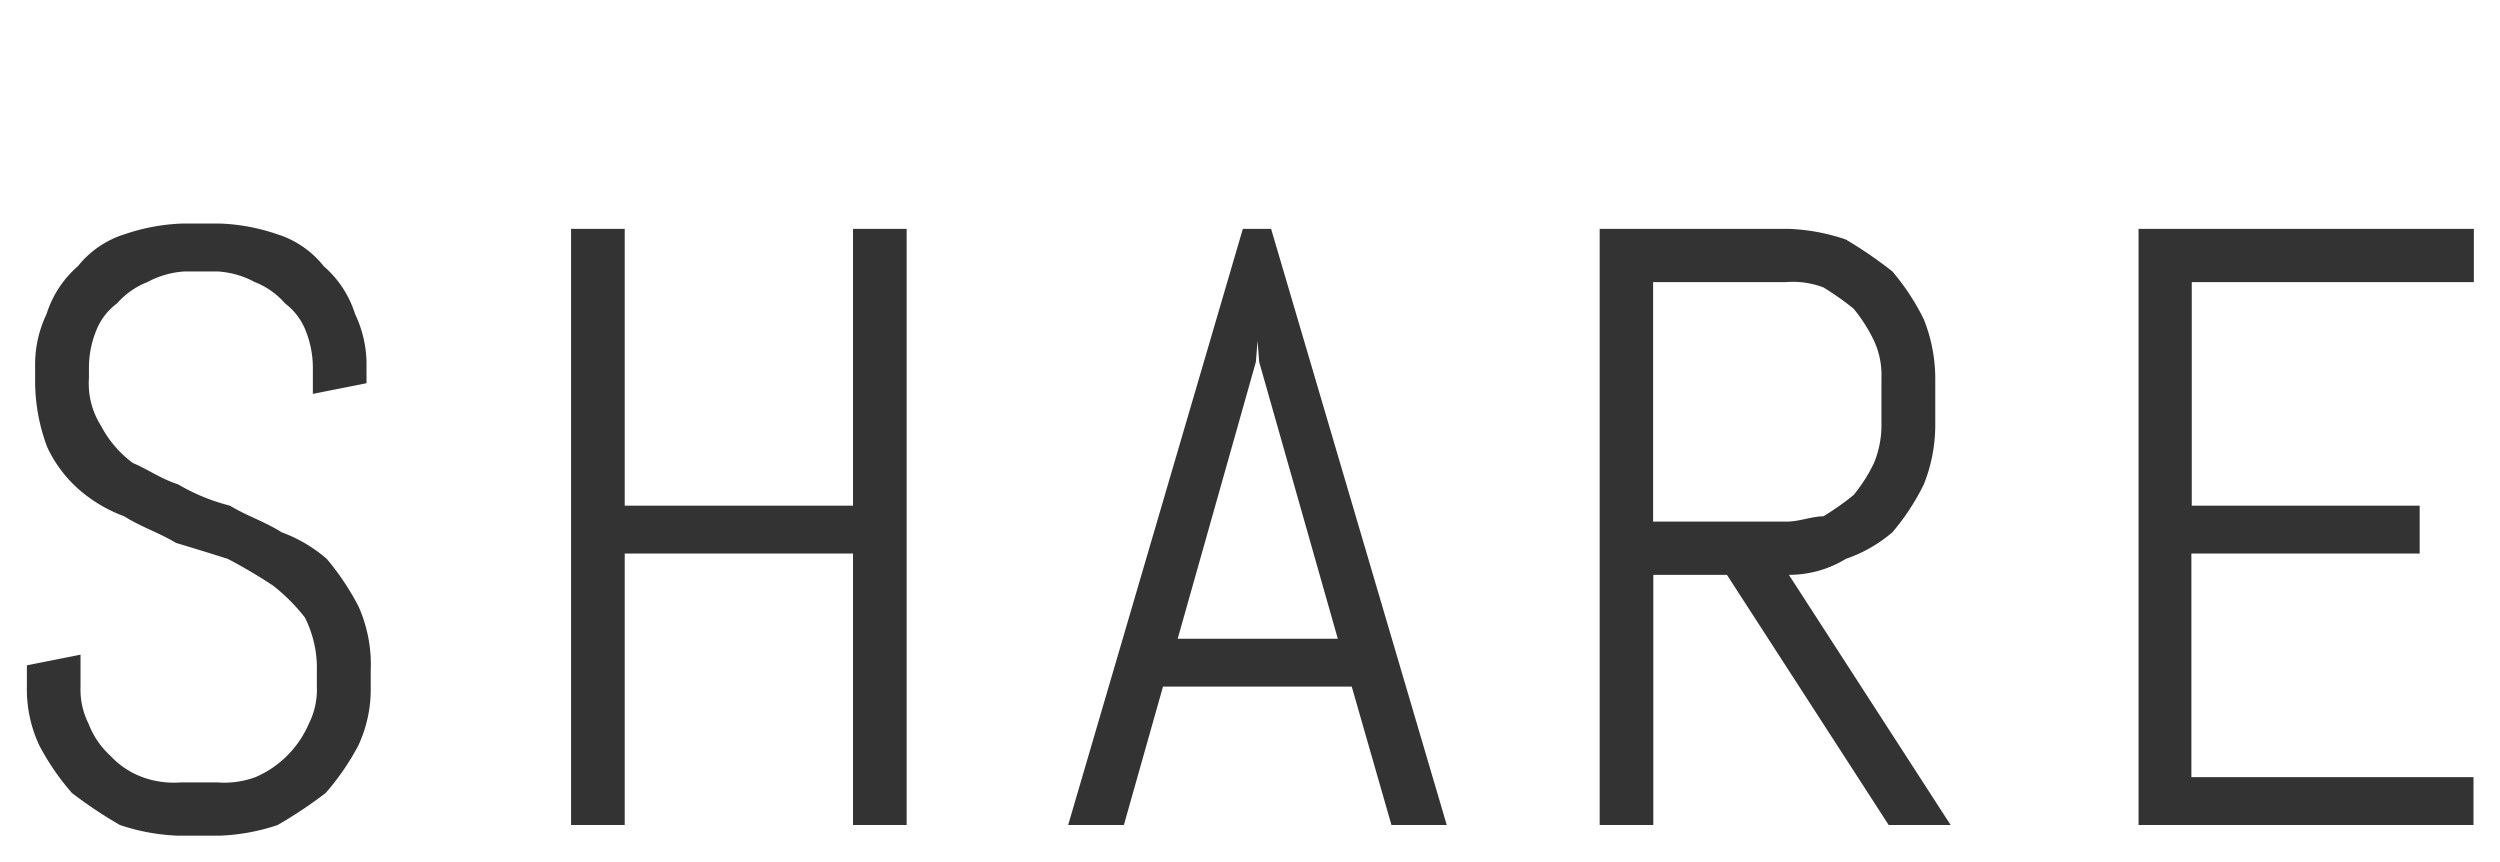
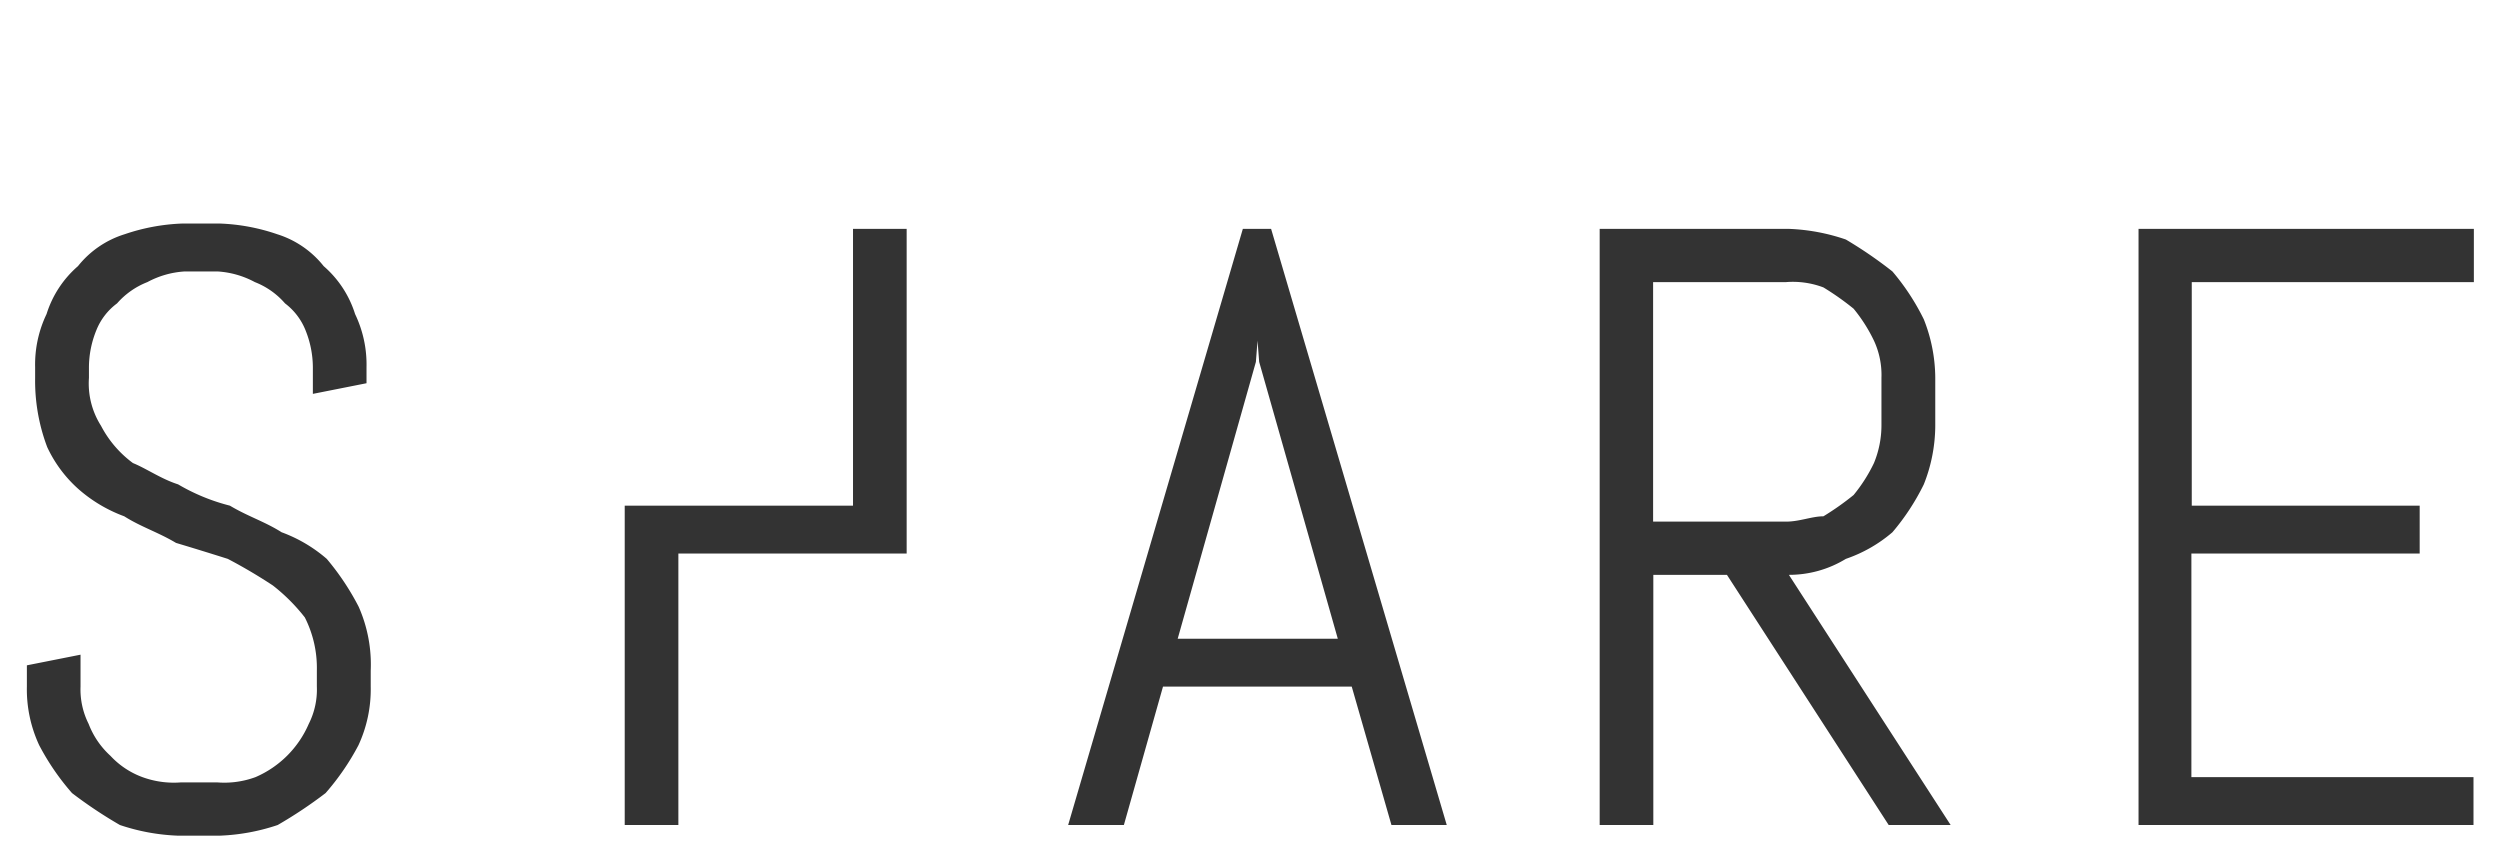
<svg xmlns="http://www.w3.org/2000/svg" height="32.4" viewBox="0 0 46.969 16.2" width="93.938">
-   <path d="m623.777 11621.3a2.687 2.687 0 0 0 -.226-1.2 4.806 4.806 0 0 0 -.6-.9 2.733 2.733 0 0 0 -.848-.5c-.315-.2-.639-.3-.972-.5a3.718 3.718 0 0 1 -.973-.4c-.315-.1-.6-.3-.848-.4a2.049 2.049 0 0 1 -.6-.7 1.484 1.484 0 0 1 -.227-.9v-.2a1.861 1.861 0 0 1 .141-.7 1.163 1.163 0 0 1 .387-.5 1.467 1.467 0 0 1 .57-.4 1.69 1.69 0 0 1 .7-.2h.619a1.69 1.69 0 0 1 .7.2 1.443 1.443 0 0 1 .567.4 1.179 1.179 0 0 1 .383.5 1.879 1.879 0 0 1 .14.7v.5l1.008-.2v-.3a2.193 2.193 0 0 0 -.215-1 1.965 1.965 0 0 0 -.59-.9 1.8 1.8 0 0 0 -.875-.6 3.712 3.712 0 0 0 -1.07-.2h-.718a3.759 3.759 0 0 0 -1.074.2 1.806 1.806 0 0 0 -.879.6 1.965 1.965 0 0 0 -.59.9 2.193 2.193 0 0 0 -.215 1v.2a3.523 3.523 0 0 0 .227 1.3 2.425 2.425 0 0 0 .6.8 2.729 2.729 0 0 0 .847.5c.315.2.639.3.973.5q.5.15.973.3a9.748 9.748 0 0 1 .847.5 3.446 3.446 0 0 1 .6.6 2.1 2.1 0 0 1 .226 1v.3a1.429 1.429 0 0 1 -.152.7 1.916 1.916 0 0 1 -1 1 1.693 1.693 0 0 1 -.711.1h-.7a1.719 1.719 0 0 1 -.715-.1 1.546 1.546 0 0 1 -.6-.4 1.571 1.571 0 0 1 -.41-.6 1.44 1.44 0 0 1 -.152-.7v-.6l-1.008.2v.4a2.486 2.486 0 0 0 .231 1.1 4.592 4.592 0 0 0 .617.9 8.421 8.421 0 0 0 .9.6 3.847 3.847 0 0 0 1.082.2h.8a3.847 3.847 0 0 0 1.082-.2 8.321 8.321 0 0 0 .9-.6 4.643 4.643 0 0 0 .618-.9 2.5 2.5 0 0 0 .23-1.1zm10.069 2.9v-11.2h-1.008v5.2h-4.289v-5.2h-1.008v11.2h1.008v-5.1h4.289v5.1zm9.108 0h1.039l-3.3-11.2h-.531l-3.282 11.2h1.047l.735-2.6h3.546zm-2.547-8.7.031-.4.031.4 1.477 5.2h-3.008zm13.053 8.7-3.039-4.7a2.044 2.044 0 0 0 1.07-.3 2.668 2.668 0 0 0 .875-.5 4.324 4.324 0 0 0 .59-.9 3.009 3.009 0 0 0 .215-1.1v-.9a3.009 3.009 0 0 0 -.215-1.1 4.324 4.324 0 0 0 -.59-.9 7.984 7.984 0 0 0 -.875-.6 3.712 3.712 0 0 0 -1.07-.2h-3.555v11.2h1.008v-4.7h1.383l3.039 4.7zm-1.3-7.5a1.861 1.861 0 0 1 -.141.7 2.946 2.946 0 0 1 -.382.6 5.15 5.15 0 0 1 -.567.4c-.216 0-.449.1-.7.1h-2.5v-4.5h2.5a1.62 1.62 0 0 1 .7.1 5.15 5.15 0 0 1 .567.4 2.946 2.946 0 0 1 .382.6 1.53 1.53 0 0 1 .141.7zm11.123 7.5v-.9h-5.3v-4.2h4.289v-.9h-4.282v-4.2h5.3v-1h-6.3v11.2h6.3z" fill="#333" fill-rule="evenodd" transform="translate(-616.812 -11608.7)" />
+   <path d="m623.777 11621.3a2.687 2.687 0 0 0 -.226-1.2 4.806 4.806 0 0 0 -.6-.9 2.733 2.733 0 0 0 -.848-.5c-.315-.2-.639-.3-.972-.5a3.718 3.718 0 0 1 -.973-.4c-.315-.1-.6-.3-.848-.4a2.049 2.049 0 0 1 -.6-.7 1.484 1.484 0 0 1 -.227-.9v-.2a1.861 1.861 0 0 1 .141-.7 1.163 1.163 0 0 1 .387-.5 1.467 1.467 0 0 1 .57-.4 1.69 1.69 0 0 1 .7-.2h.619a1.69 1.69 0 0 1 .7.2 1.443 1.443 0 0 1 .567.4 1.179 1.179 0 0 1 .383.5 1.879 1.879 0 0 1 .14.7v.5l1.008-.2v-.3a2.193 2.193 0 0 0 -.215-1 1.965 1.965 0 0 0 -.59-.9 1.8 1.8 0 0 0 -.875-.6 3.712 3.712 0 0 0 -1.07-.2h-.718a3.759 3.759 0 0 0 -1.074.2 1.806 1.806 0 0 0 -.879.6 1.965 1.965 0 0 0 -.59.9 2.193 2.193 0 0 0 -.215 1v.2a3.523 3.523 0 0 0 .227 1.3 2.425 2.425 0 0 0 .6.8 2.729 2.729 0 0 0 .847.5c.315.2.639.3.973.5q.5.15.973.3a9.748 9.748 0 0 1 .847.5 3.446 3.446 0 0 1 .6.6 2.1 2.1 0 0 1 .226 1v.3a1.429 1.429 0 0 1 -.152.7 1.916 1.916 0 0 1 -1 1 1.693 1.693 0 0 1 -.711.1h-.7a1.719 1.719 0 0 1 -.715-.1 1.546 1.546 0 0 1 -.6-.4 1.571 1.571 0 0 1 -.41-.6 1.44 1.44 0 0 1 -.152-.7v-.6l-1.008.2v.4a2.486 2.486 0 0 0 .231 1.1 4.592 4.592 0 0 0 .617.9 8.421 8.421 0 0 0 .9.6 3.847 3.847 0 0 0 1.082.2h.8a3.847 3.847 0 0 0 1.082-.2 8.321 8.321 0 0 0 .9-.6 4.643 4.643 0 0 0 .618-.9 2.5 2.5 0 0 0 .23-1.1zm10.069 2.9v-11.2h-1.008v5.2h-4.289v-5.2v11.2h1.008v-5.1h4.289v5.1zm9.108 0h1.039l-3.3-11.2h-.531l-3.282 11.2h1.047l.735-2.6h3.546zm-2.547-8.7.031-.4.031.4 1.477 5.2h-3.008zm13.053 8.7-3.039-4.7a2.044 2.044 0 0 0 1.07-.3 2.668 2.668 0 0 0 .875-.5 4.324 4.324 0 0 0 .59-.9 3.009 3.009 0 0 0 .215-1.1v-.9a3.009 3.009 0 0 0 -.215-1.1 4.324 4.324 0 0 0 -.59-.9 7.984 7.984 0 0 0 -.875-.6 3.712 3.712 0 0 0 -1.07-.2h-3.555v11.2h1.008v-4.7h1.383l3.039 4.7zm-1.3-7.5a1.861 1.861 0 0 1 -.141.7 2.946 2.946 0 0 1 -.382.6 5.15 5.15 0 0 1 -.567.4c-.216 0-.449.1-.7.1h-2.5v-4.5h2.5a1.62 1.62 0 0 1 .7.1 5.15 5.15 0 0 1 .567.4 2.946 2.946 0 0 1 .382.6 1.53 1.53 0 0 1 .141.7zm11.123 7.5v-.9h-5.3v-4.2h4.289v-.9h-4.282v-4.2h5.3v-1h-6.3v11.2h6.3z" fill="#333" fill-rule="evenodd" transform="translate(-616.812 -11608.7)" />
</svg>